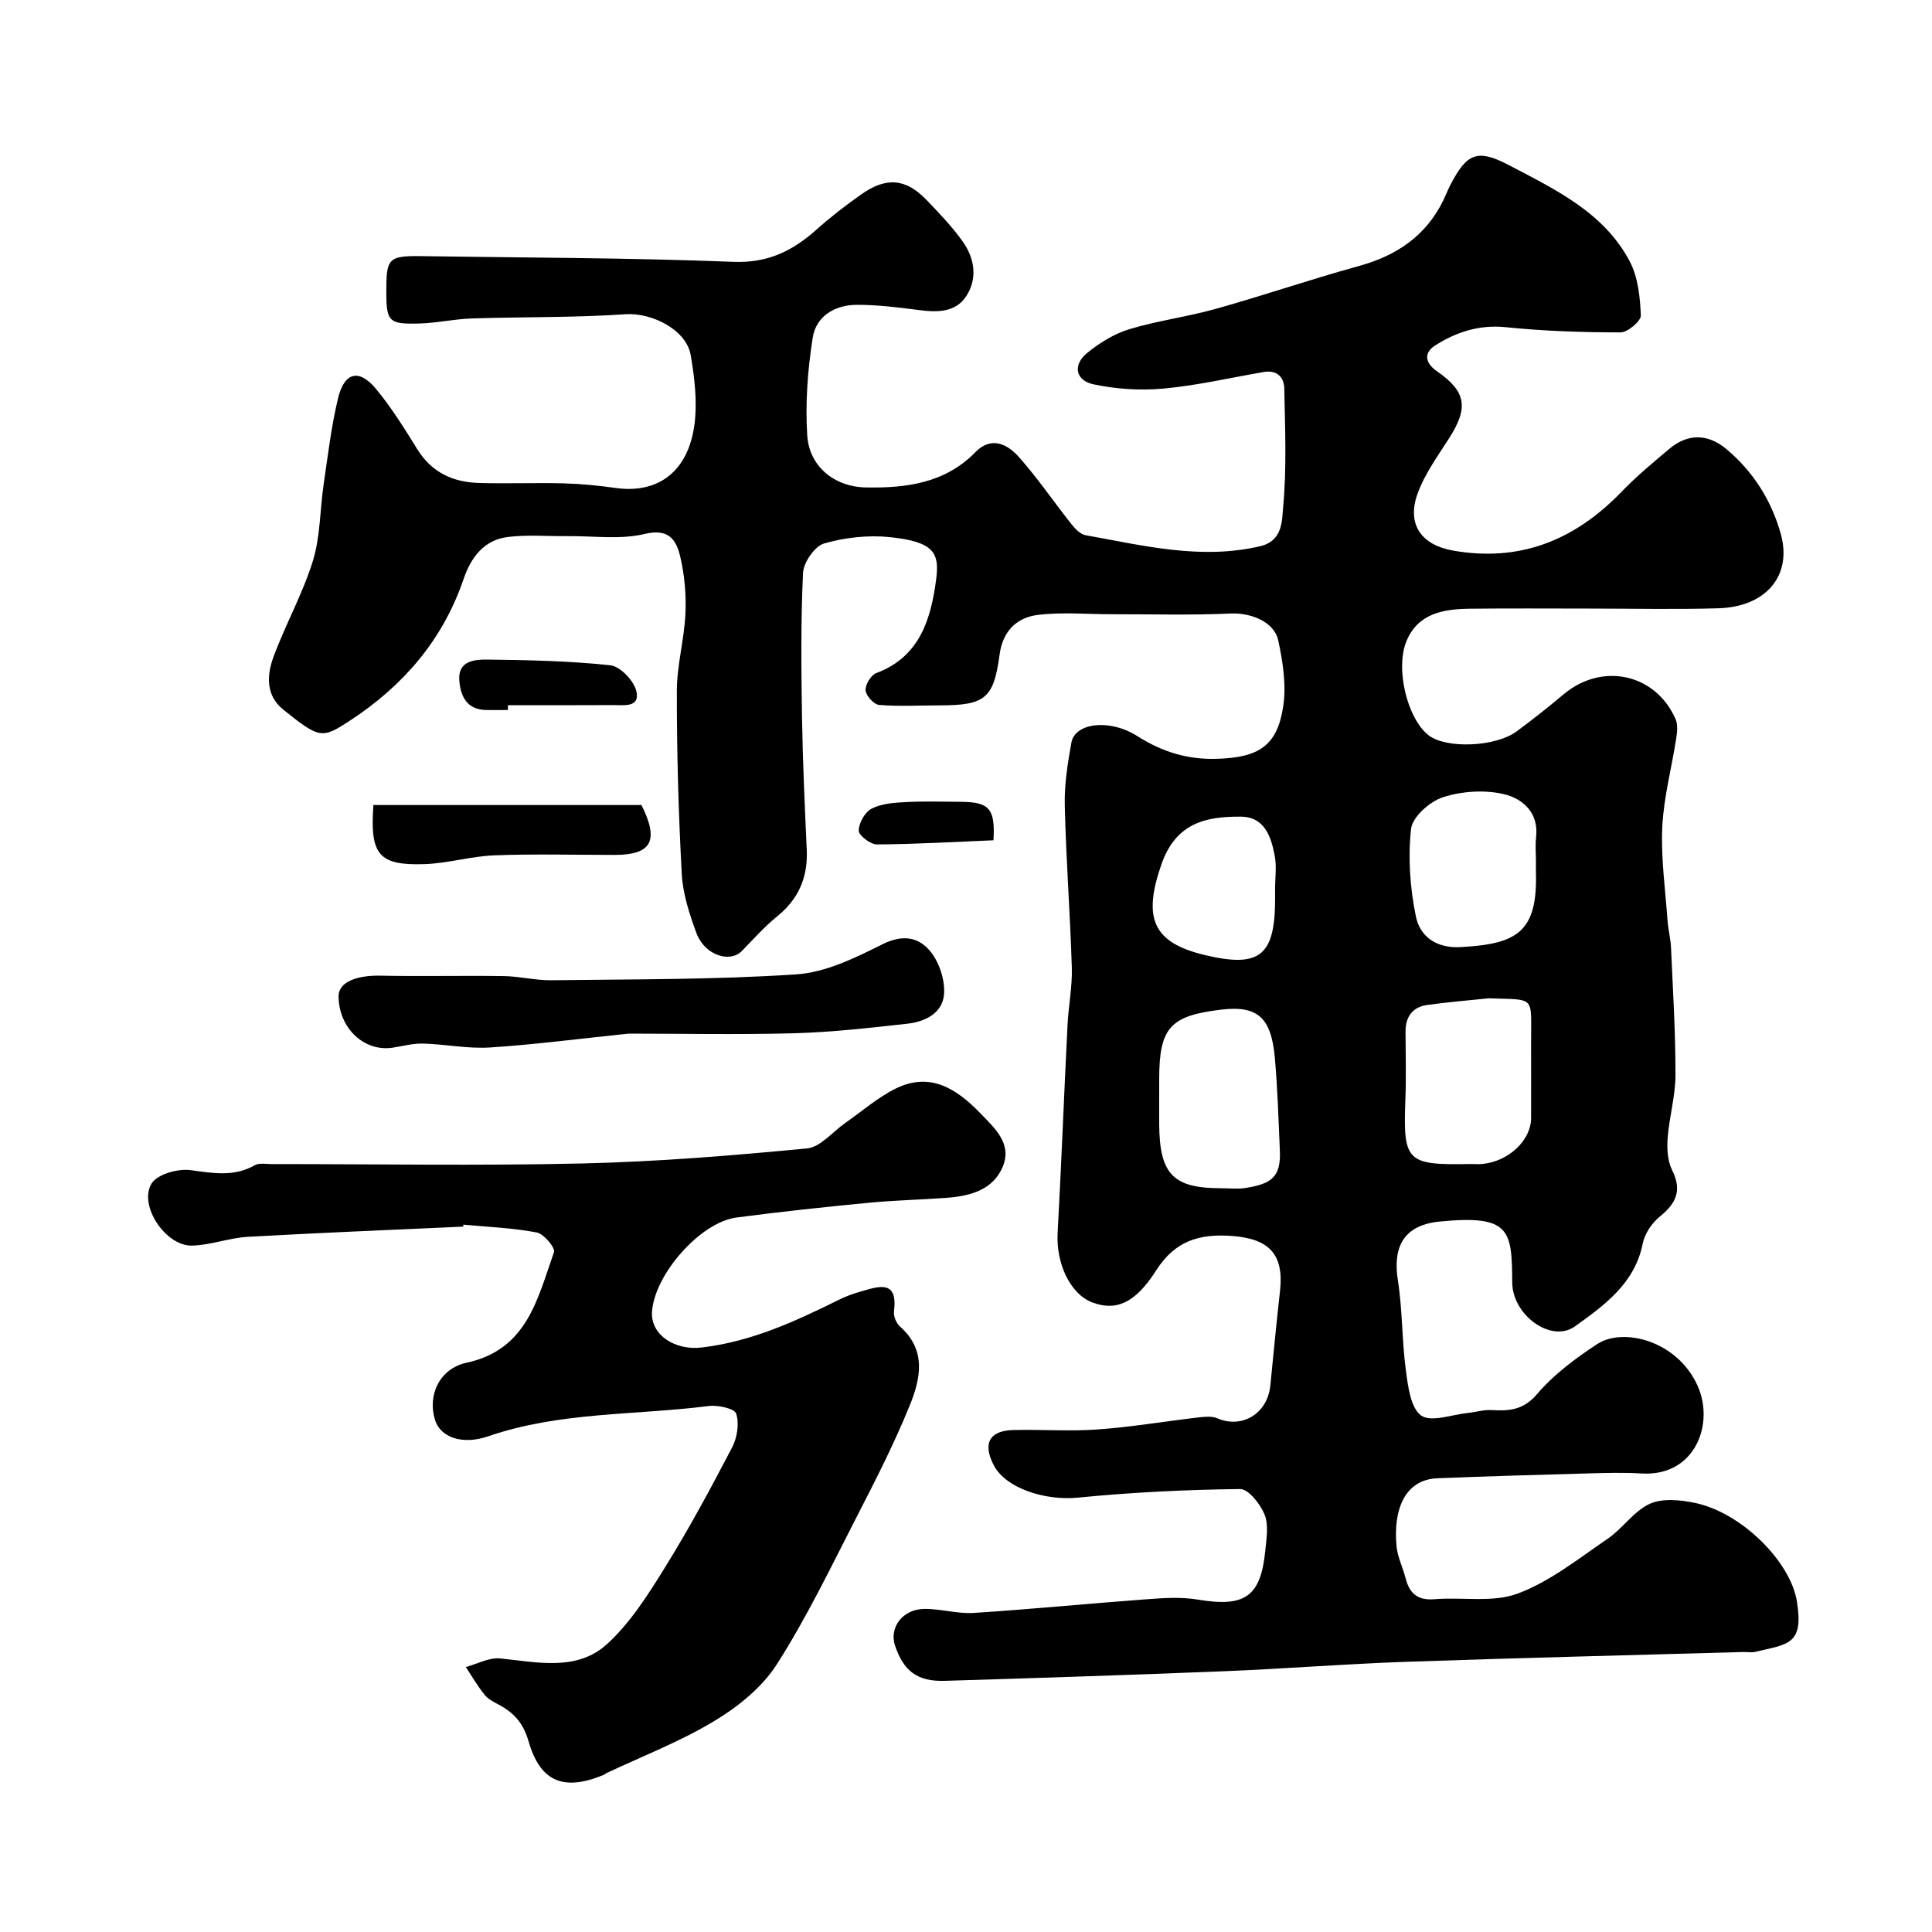
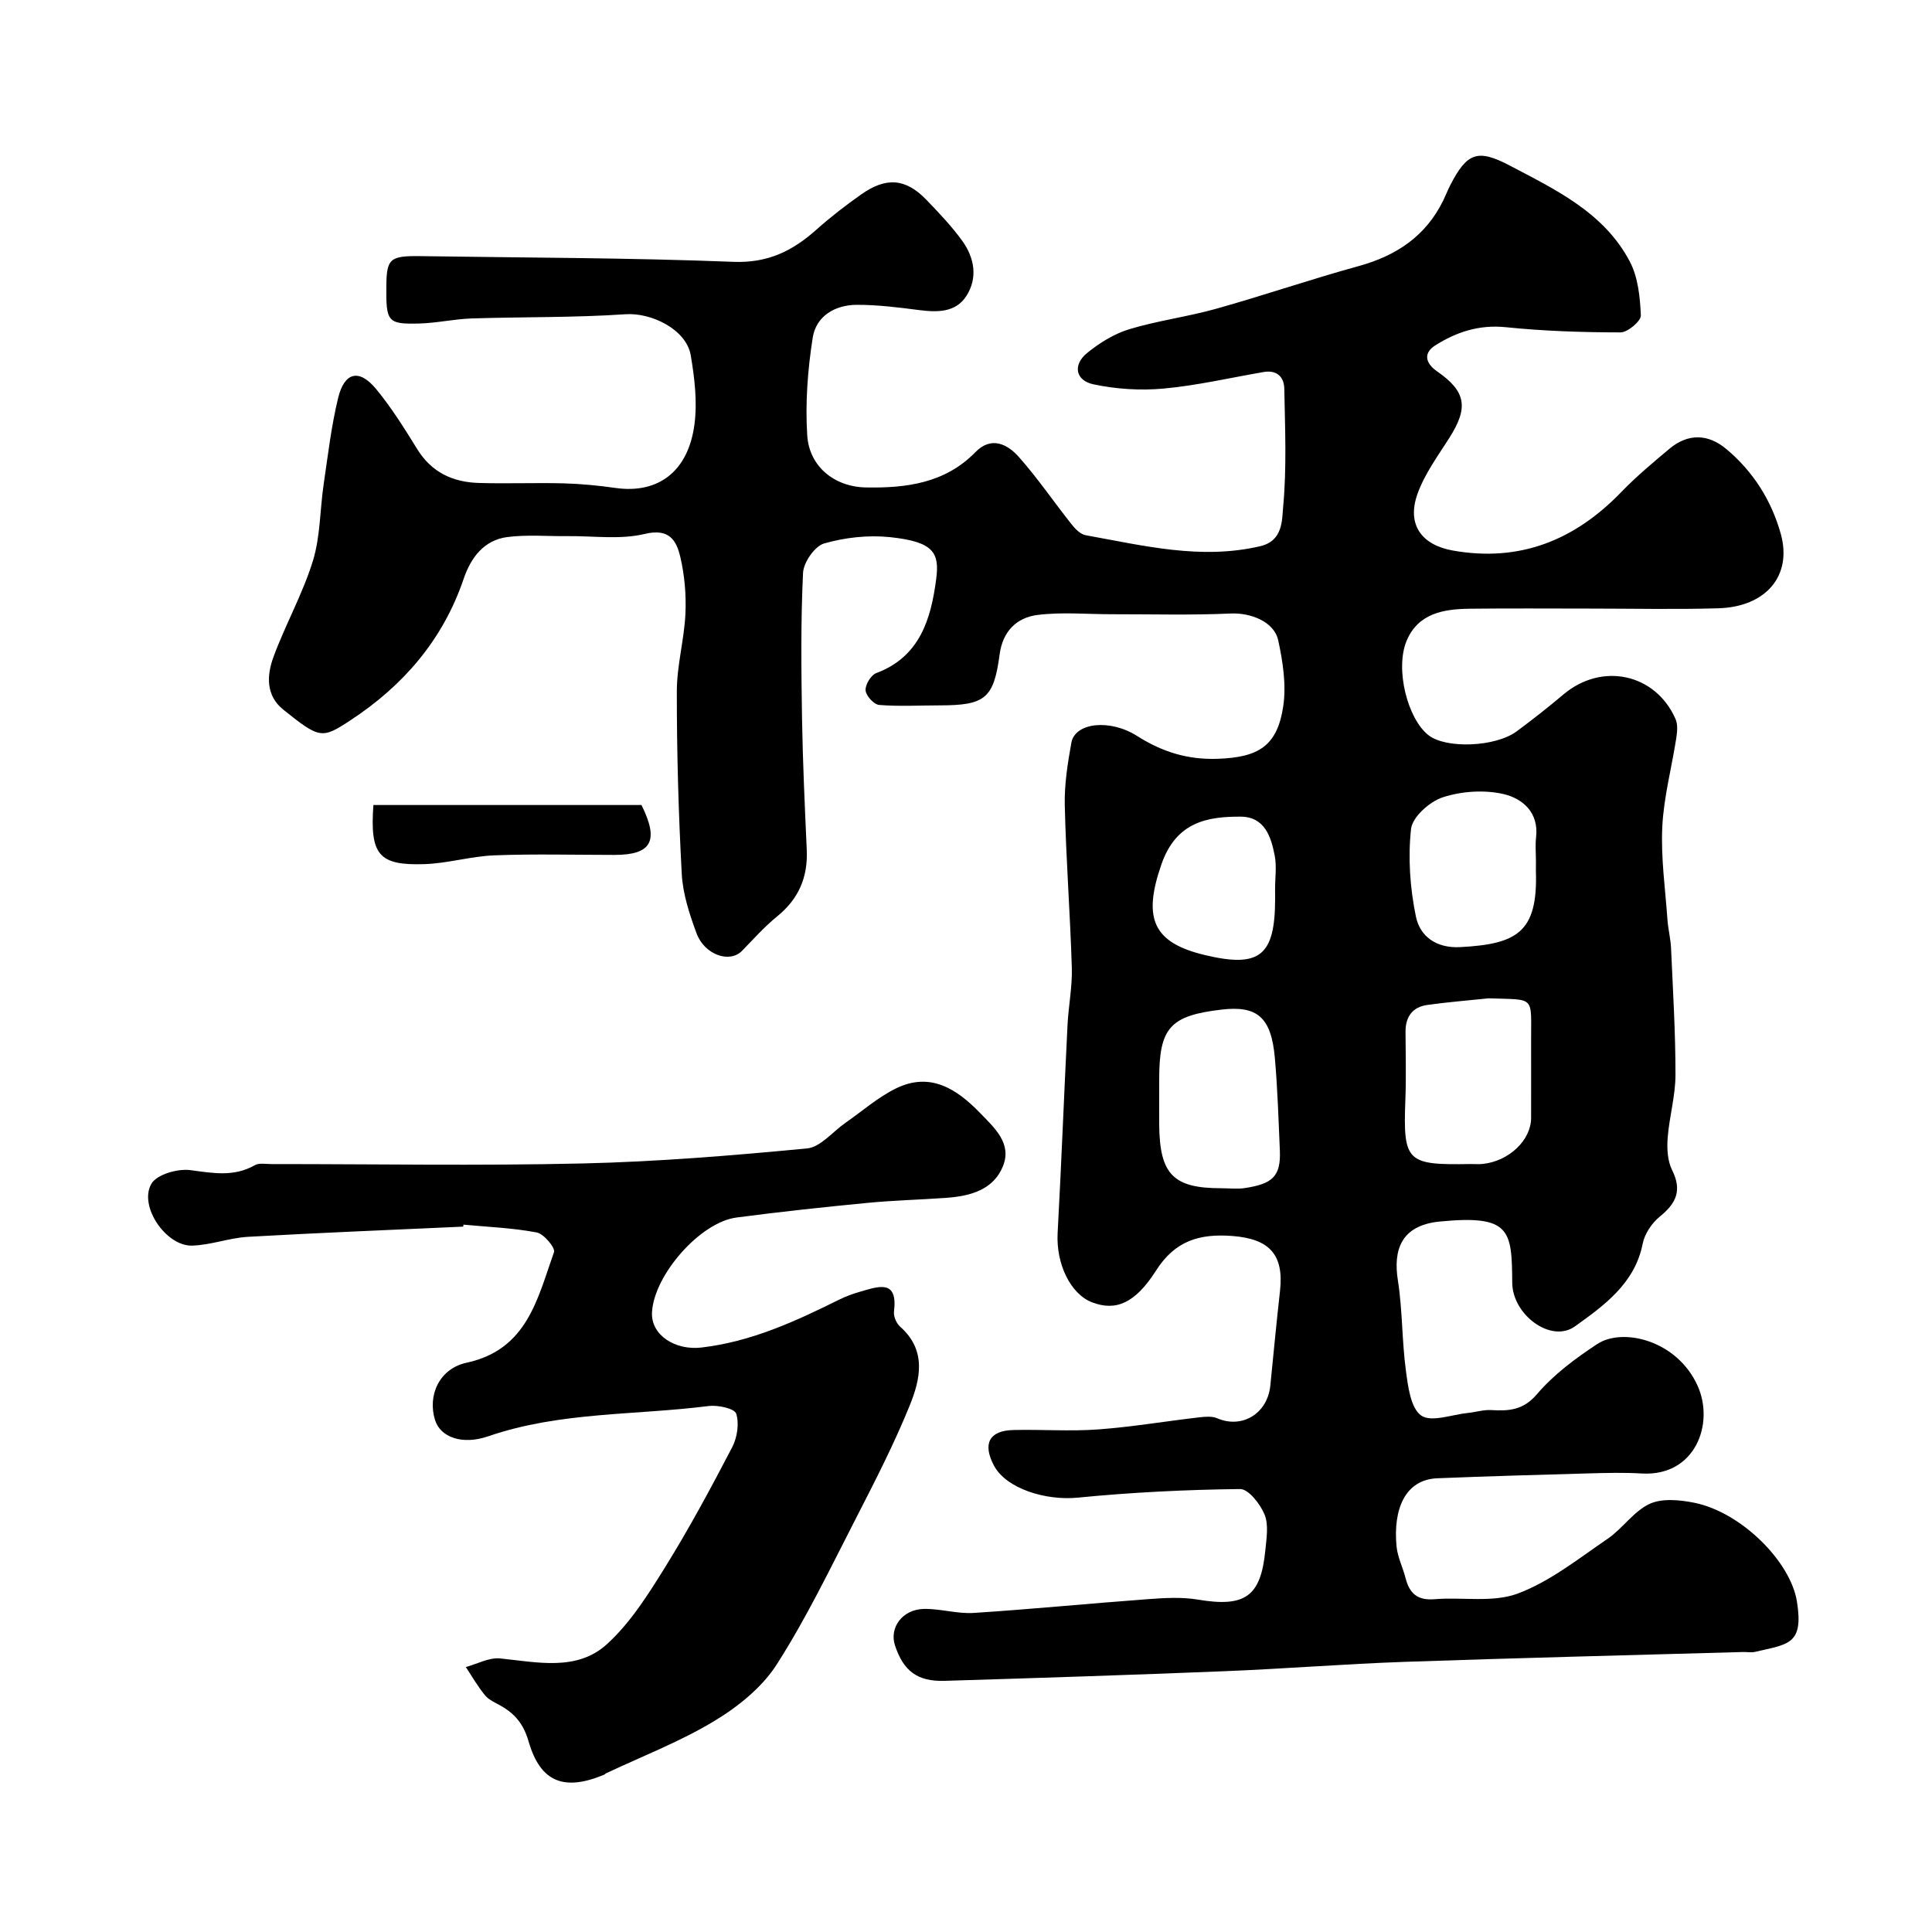
<svg xmlns="http://www.w3.org/2000/svg" enable-background="new 0 0 400 400" viewBox="0 0 400 400">
  <g fill="#000001">
    <path d="m329.25 126c-8.33 0-16.67-.07-25 .03-5.39.07-10.64.94-13.03 6.65-2.42 5.79.18 16.14 4.54 19.54 3.64 2.84 13.86 2.46 18.28-.82 3.29-2.44 6.51-4.97 9.64-7.61 7.95-6.72 19.05-4.38 23.22 5.07.5 1.14.35 2.68.15 3.99-.95 6.12-2.59 12.19-2.89 18.33-.31 6.39.62 12.84 1.07 19.25.14 1.95.65 3.89.74 5.84.39 8.76.93 17.53.92 26.3-.01 4.35-1.29 8.68-1.62 13.04-.17 2.2-.03 4.73.92 6.64 2.1 4.2.86 6.87-2.52 9.61-1.66 1.34-3.17 3.58-3.57 5.64-1.63 8.29-8.12 12.87-14.02 17.11-4.93 3.54-12.94-2.36-12.99-9.05-.07-10.9-.36-14.09-15.04-12.65-8.12.8-9.59 6.06-8.64 12.13.97 6.16.83 12.48 1.66 18.67.44 3.32.98 7.81 3.17 9.36 2.08 1.46 6.39-.21 9.71-.54 1.59-.16 3.19-.68 4.77-.59 3.68.21 6.65.06 9.52-3.32 3.46-4.06 7.95-7.39 12.45-10.35 5.28-3.47 16.49-.8 20.76 8.59 3.57 7.84-.43 18.87-11.56 18.21-3.65-.22-7.33-.12-11-.02-10.44.29-20.87.59-31.3 1.01-6.74.27-9.18 6.5-8.45 14.1.21 2.22 1.3 4.35 1.86 6.55.8 3.16 2.46 4.68 5.98 4.39 5.77-.48 12.08.76 17.25-1.17 6.69-2.5 12.59-7.24 18.61-11.34 3.11-2.12 5.38-5.68 8.68-7.22 2.59-1.21 6.27-.84 9.27-.24 9.7 1.96 19.9 12.13 21.24 20.42 1.46 9.04-1.88 8.84-8.65 10.45-.79.19-1.66.01-2.49.03-23.37.66-46.74 1.23-70.1 2.04-12.38.43-24.73 1.43-37.11 1.93-19.36.78-38.73 1.41-58.1 2-5.65.17-8.51-2.03-10.27-7.29-1.25-3.73 1.53-7.52 6-7.6 3.42-.06 6.89 1.05 10.29.83 11.98-.77 23.94-1.96 35.92-2.84 3.48-.26 7.07-.49 10.48.08 9.73 1.63 13.03-.57 13.97-10.18.24-2.48.72-5.28-.15-7.42-.89-2.18-3.34-5.31-5.07-5.29-11.21.13-22.44.68-33.6 1.78-6.67.66-14.84-1.87-17.37-6.65-2.39-4.52-.97-7.24 4.04-7.35 5.83-.14 11.69.3 17.49-.12 7-.51 13.94-1.69 20.92-2.5 1.24-.14 2.68-.28 3.76.18 5.16 2.24 10.44-.95 11.02-6.78.65-6.52 1.27-13.05 2-19.56.86-7.64-2.29-10.8-9.83-11.39-6.87-.53-11.91 1-15.82 7.14-4.39 6.89-8.4 8.44-13.24 6.6-4.53-1.73-7.49-8.03-7.15-14.34.78-14.36 1.33-28.73 2.05-43.1.2-3.94 1-7.88.89-11.8-.34-11.23-1.2-22.44-1.46-33.67-.1-4.32.6-8.71 1.37-12.98.74-4.09 7.88-5.01 13.63-1.36 5.24 3.33 10.52 4.93 16.68 4.71 8.48-.29 12.33-2.69 13.55-10.88.66-4.42-.08-9.21-1.04-13.65-.85-3.92-5.8-5.73-9.8-5.55-8.18.37-16.39.14-24.59.15-5.16.01-10.38-.49-15.45.15-4.29.54-7.2 3.36-7.84 8.17-1.21 9.14-3.01 10.54-12.41 10.55-4.18 0-8.38.25-12.53-.09-1.08-.09-2.72-1.89-2.81-3.01-.1-1.16 1.11-3.17 2.2-3.58 9.08-3.38 11.34-11.28 12.41-19.4.73-5.52-.46-7.79-9.55-8.75-4.49-.47-9.31.06-13.65 1.31-1.94.56-4.26 3.92-4.36 6.1-.48 10-.37 20.03-.21 30.05.15 9.1.57 18.2.98 27.3.25 5.66-1.68 10.15-6.13 13.76-2.63 2.13-4.9 4.7-7.28 7.14-2.54 2.61-7.77.84-9.43-3.69-1.45-3.94-2.82-8.12-3.04-12.25-.68-12.58-1.03-25.19-1.02-37.79 0-5.36 1.53-10.7 1.78-16.08.18-3.9-.17-7.95-1.06-11.75-.8-3.39-2.26-5.99-7.34-4.77-5.05 1.22-10.58.41-15.91.46-4.19.05-8.44-.34-12.56.19-4.84.63-7.54 4.24-9.04 8.64-4.3 12.64-12.49 22.13-23.52 29.35-5.82 3.81-6.28 3.8-13.83-2.26-3.65-2.93-3.42-7.12-2.04-10.88 2.47-6.72 6.05-13.06 8.16-19.88 1.57-5.07 1.46-10.65 2.25-15.97.88-5.96 1.57-11.98 2.99-17.81 1.31-5.36 4.35-6.07 7.84-1.86 3.21 3.87 5.9 8.22 8.56 12.51 2.97 4.79 7.37 6.8 12.7 6.96 5.85.18 11.72-.07 17.57.08 3.6.1 7.22.45 10.79.96 8.8 1.24 15.06-3.41 16.32-13.24.6-4.64.01-9.56-.78-14.23-.91-5.36-8.15-8.87-13.51-8.5-10.58.72-21.22.53-31.83.87-3.64.12-7.26.96-10.89 1.05-6.56.16-6.87-.33-6.79-7.84.06-5.59.75-6.2 7.07-6.11 21.6.33 43.21.33 64.78 1.18 7.16.28 12.27-2.27 17.21-6.68 2.92-2.61 6.05-5.02 9.26-7.28 5.17-3.66 9.22-3.31 13.49 1.12 2.63 2.73 5.27 5.5 7.47 8.56 2.48 3.46 3.19 7.61.83 11.31-2.25 3.53-6.12 3.44-9.95 2.94-4.23-.55-8.51-1.08-12.76-1.07-4.5.01-8.42 2.33-9.12 6.77-1.05 6.66-1.57 13.55-1.14 20.27.41 6.38 5.55 10.65 12.16 10.77 8.28.15 16.37-.85 22.67-7.32 3.27-3.35 6.63-1.66 9.01 1.04 3.9 4.4 7.22 9.3 10.89 13.91.75.95 1.83 2.07 2.91 2.26 11.95 2.14 23.84 5.16 36.16 2.27 4.74-1.11 4.48-5.48 4.73-8.12.76-8.09.39-16.3.24-24.47-.04-2.41-1.5-3.94-4.26-3.47-6.91 1.19-13.77 2.79-20.73 3.43-4.8.44-9.84.12-14.56-.89-3.67-.79-4.31-4.01-1.26-6.49 2.57-2.09 5.61-3.97 8.75-4.92 5.89-1.78 12.08-2.57 18.01-4.24 9.84-2.76 19.52-6.09 29.38-8.8 7.85-2.15 13.95-6.2 17.58-13.61.5-1.03.91-2.1 1.43-3.12 3.48-6.78 5.68-7.61 12.34-4.1 9.54 5.01 19.5 9.74 24.83 19.82 1.73 3.27 2.15 7.42 2.31 11.2.05 1.17-2.73 3.52-4.21 3.52-7.93-.01-15.89-.27-23.77-1.08-5.51-.56-10.23 1.01-14.6 3.78-2.34 1.48-2.21 3.56.4 5.37 6.03 4.18 6.5 7.51 2.55 13.74-2.4 3.78-5.16 7.52-6.63 11.67-2.23 6.3.85 10.54 7.37 11.69 13.9 2.45 25.25-2.18 34.86-12.14 3.09-3.2 6.53-6.07 9.94-8.93 3.82-3.2 7.97-3.15 11.79.05 5.58 4.67 9.35 10.67 11.27 17.56 2.42 8.69-3.09 15.13-12.96 15.41-8.81.26-17.65.06-26.48.06zm-89.25 99.42c0 2.49-.02 4.98 0 7.47.1 10.25 2.91 13.12 12.81 13.12 1.66 0 3.35.21 4.97-.04 5.55-.86 7.44-2.32 7.2-7.77-.28-6.41-.47-12.83-1.04-19.22-.75-8.38-3.64-10.83-11.06-9.95-10.64 1.25-12.88 3.76-12.88 14.41zm68.21-18.73c-4.25.45-8.51.78-12.74 1.38-3.01.43-4.47 2.42-4.47 5.48.01 4.69.15 9.38-.03 14.07-.5 13.01.27 13.61 13.53 13.38.83-.01 1.67.07 2.5-.02 5.45-.58 10.01-4.96 10-9.54-.01-5.19.02-10.38 0-15.57-.05-9.88 1.07-8.82-8.79-9.18zm9.79-28.38c0-1.66-.16-3.34.03-4.97.6-5.17-2.86-8.04-6.75-8.94-3.97-.91-8.66-.6-12.56.67-2.72.88-6.31 4.08-6.58 6.57-.65 5.96-.21 12.24 1.01 18.13.84 4.06 4.16 6.59 9.19 6.32 11.78-.63 16.08-3.08 15.65-15.79-.01-.66.01-1.33.01-1.99zm-54.01 5.78c0-2.33.36-4.72-.08-6.97-.76-3.92-2.09-8.01-7.03-8.04-6.99-.04-13.36 1.14-16.4 9.82-3.94 11.26-1.76 16.27 8.96 18.83 11.38 2.72 14.55.18 14.56-11.65 0-.66 0-1.32-.01-1.99z" />
    <path d="m95.91 253.96c-14.86.68-29.73 1.27-44.58 2.11-3.88.22-7.7 1.72-11.57 1.82-5.41.14-11.1-8.22-8.41-12.81 1.13-1.93 5.42-3.16 8.03-2.82 4.66.61 9.01 1.47 13.38-1.02.9-.51 2.28-.23 3.44-.23 21.49-.01 42.98.37 64.46-.13 15.5-.36 31-1.64 46.43-3.11 2.79-.27 5.3-3.46 7.95-5.3 3.48-2.42 6.74-5.31 10.5-7.14 7.08-3.45 12.55.12 17.38 5.11 2.99 3.09 6.65 6.29 4.72 11.04-1.97 4.84-6.73 6.16-11.61 6.51-5.43.4-10.88.52-16.29 1.04-9.11.88-18.21 1.85-27.29 3.05-7.53 1-17.05 11.92-17.46 19.61-.25 4.74 4.8 7.94 10.25 7.3 10.26-1.2 19.37-5.38 28.43-9.88 1.45-.72 2.99-1.28 4.55-1.72 3.69-1.05 7.71-2.57 6.87 4.15-.12.99.49 2.43 1.25 3.11 5.57 4.91 4.23 10.88 1.99 16.38-3.23 7.95-7.16 15.62-11.09 23.27-5.24 10.21-10.24 20.64-16.42 30.3-3.04 4.76-8.02 8.76-12.95 11.73-7.06 4.26-14.88 7.27-22.38 10.81-.15.07-.25.23-.4.29-8.28 3.45-13.2 1.6-15.65-6.89-1.04-3.59-2.81-5.69-5.74-7.37-1.13-.65-2.46-1.19-3.26-2.15-1.51-1.82-2.69-3.91-4-5.88 2.38-.64 4.83-2.01 7.11-1.78 7.71.78 15.89 2.72 22.13-2.97 4.86-4.43 8.55-10.32 12.07-15.99 4.98-8.03 9.47-16.38 13.84-24.76 1.04-2 1.49-4.92.83-6.96-.35-1.07-3.79-1.82-5.7-1.58-15.22 1.94-30.8 1.16-45.61 6.26-5.44 1.88-9.94.19-11.04-3.36-1.59-5.11.88-10.65 6.56-11.87 12.56-2.72 14.66-13.31 18.07-22.89.31-.88-2.1-3.79-3.57-4.07-4.98-.95-10.11-1.14-15.18-1.62-.02.15-.03.28-.04.41z" />
-     <path d="m130.17 214c-10.44 1.08-19.58 2.28-28.76 2.87-4.56.29-9.18-.68-13.78-.81-2.08-.06-4.19.51-6.27.84-6.02.95-11.22-4.1-11.26-10.6-.02-3.14 4.08-4.39 8.67-4.3 8.52.18 17.05-.04 25.57.09 3.27.05 6.53.9 9.79.86 16.93-.22 33.89-.1 50.76-1.22 6.07-.4 12.2-3.42 17.81-6.23 4.26-2.13 7.61-1.48 10.04 1.63 1.77 2.26 2.91 5.79 2.72 8.64-.27 3.99-3.92 5.77-7.61 6.18-7.83.87-15.69 1.76-23.56 1.98-11.78.31-23.55.07-34.12.07z" />
    <path d="m77.31 166.67h55.5c3.72 7.46 2.05 10.32-5.53 10.33-8.32 0-16.65-.23-24.95.09-4.85.19-9.65 1.67-14.49 1.82-9.41.3-11.28-1.92-10.53-12.24z" />
-     <path d="m105.15 147c-1.5 0-3 .02-4.5 0-4.08-.07-5.34-2.97-5.56-6.22-.27-3.97 3.17-4.25 5.77-4.22 8.51.1 17.05.27 25.5 1.18 2.04.22 4.84 3.15 5.38 5.31.86 3.51-2.6 2.92-4.8 2.93-7.26.05-14.51.02-21.77.02-.01.33-.01.66-.02 1z" />
-     <path d="m205.69 173.97c-8 .33-16.06.81-24.13.86-1.33.01-3.78-1.87-3.77-2.86.01-1.58 1.29-3.86 2.69-4.56 2.07-1.05 4.7-1.23 7.11-1.35 3.81-.2 7.63-.08 11.45-.05 5.79.05 7.03 1.44 6.65 7.96z" />
  </g>
</svg>